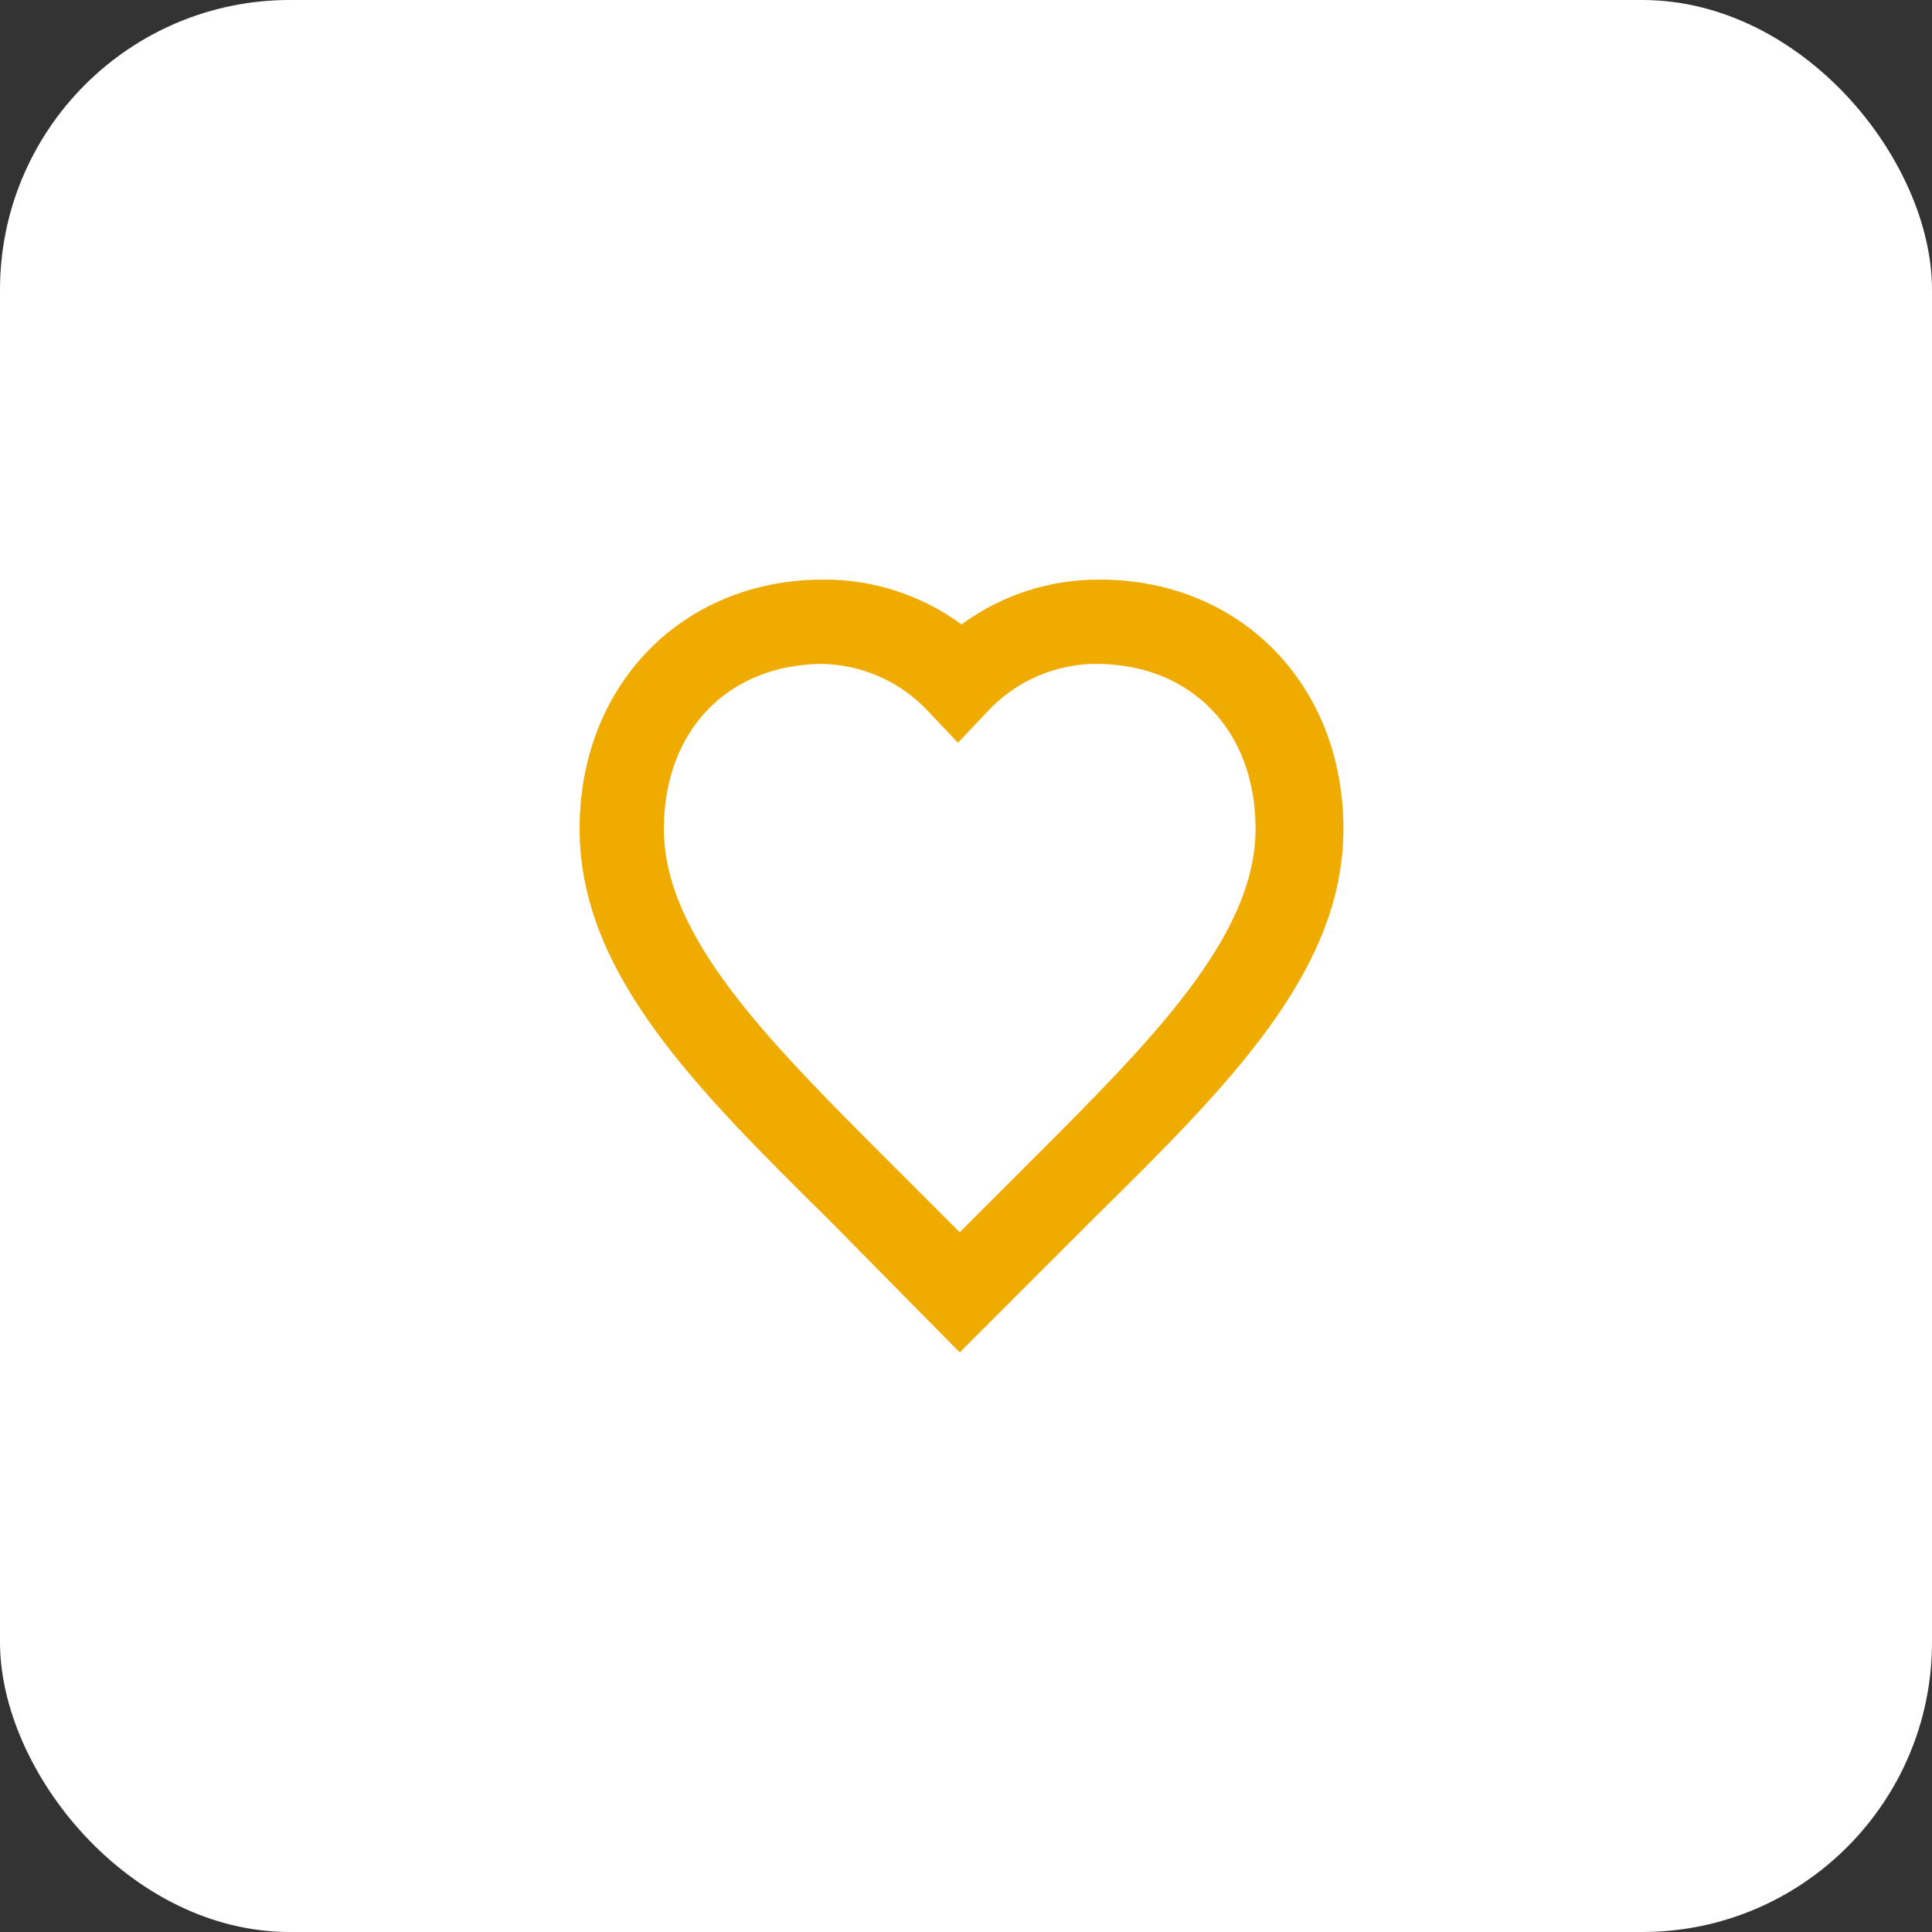
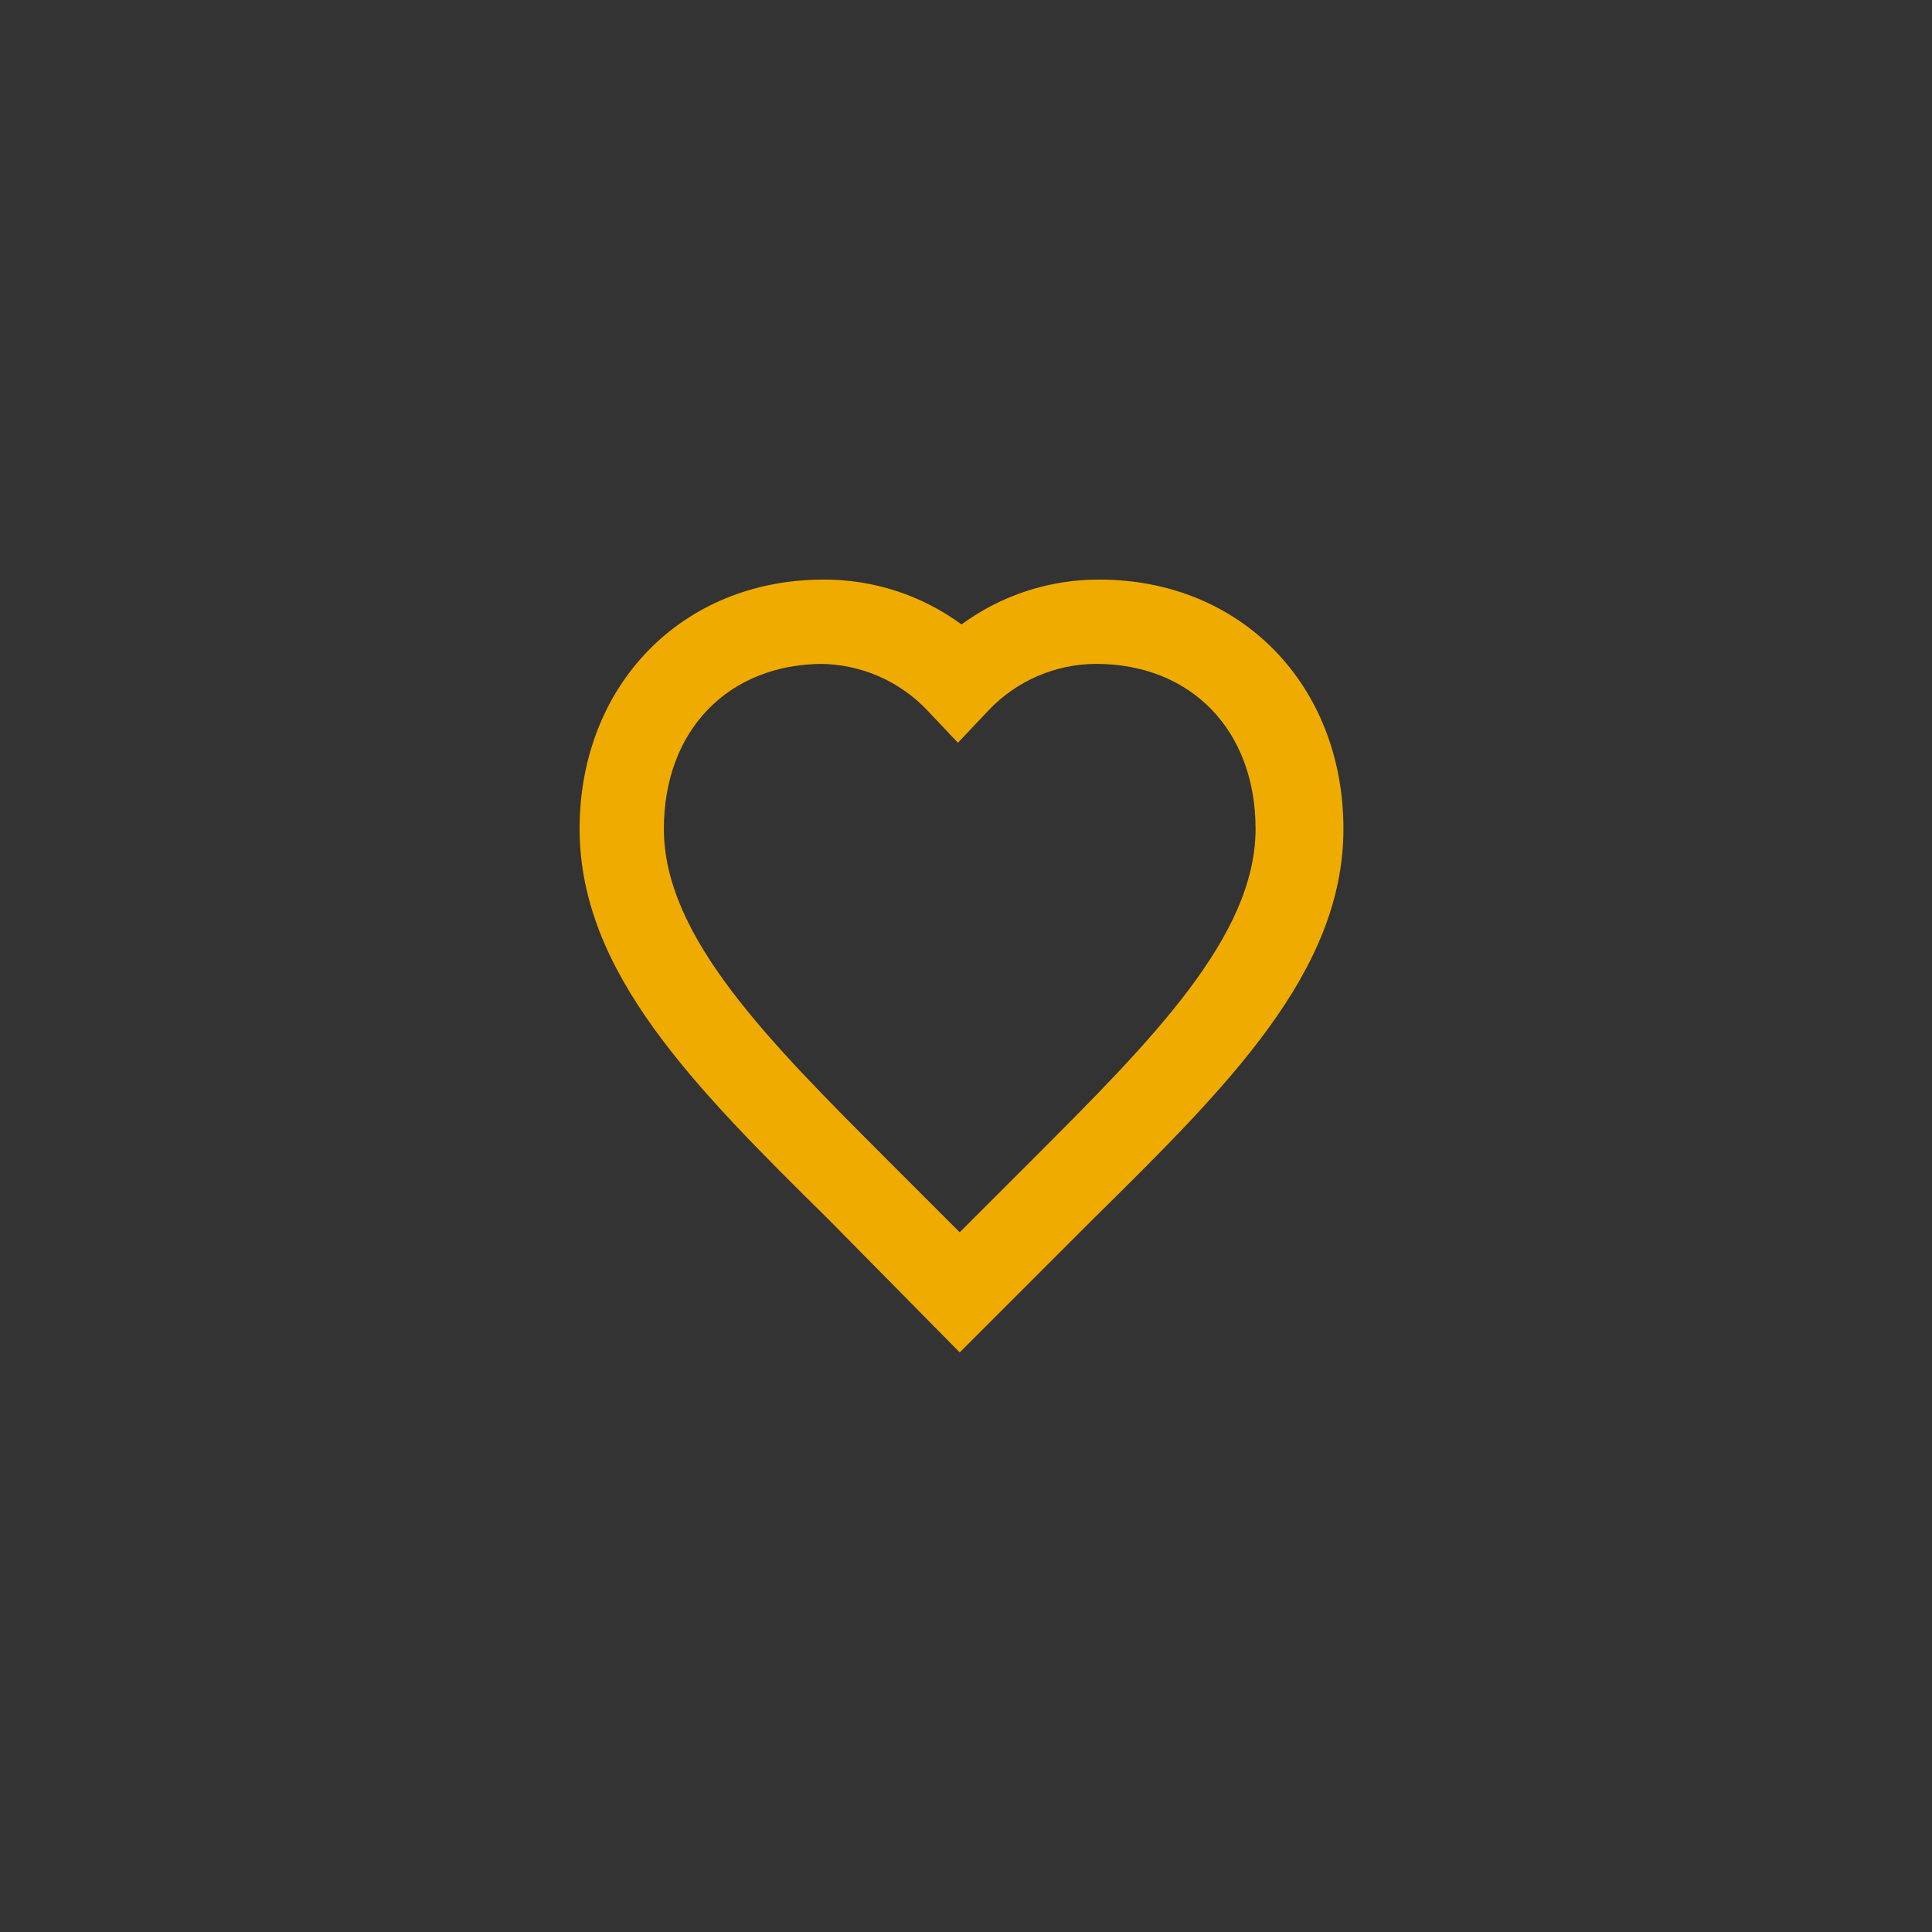
<svg xmlns="http://www.w3.org/2000/svg" width="160" height="160" viewBox="0 0 160 160" fill="none">
  <rect x="0" y="0" width="160" height="160" fill="#333333" stroke="none" />
-   <rect width="160" height="160" rx="24" fill="white" />
  <path d="M79.48 112L68.64 101.012C57.504 90.023 48 80.52 48 68.641C48 56.761 56.464 48 68.195 48C72.306 47.979 76.314 49.28 79.629 51.712C82.943 49.28 86.952 47.979 91.062 48C102.793 48 111.257 56.761 111.257 68.641C111.257 80.52 101.605 90.023 90.469 101.012L79.48 112ZM68.195 54.979C60.325 54.979 54.979 60.474 54.979 68.641C54.979 77.55 63.592 86.162 73.54 96.111L79.48 102.051L85.42 96.111C95.369 86.162 103.981 77.55 103.981 68.641C103.981 60.474 98.635 54.979 90.766 54.979C89.096 54.986 87.446 55.332 85.915 55.995C84.383 56.659 83.002 57.627 81.856 58.84L79.332 61.513L76.807 58.84C75.661 57.627 74.28 56.659 72.749 55.995C71.217 55.332 69.567 54.986 67.898 54.979" fill="#F0AB00" />
</svg>